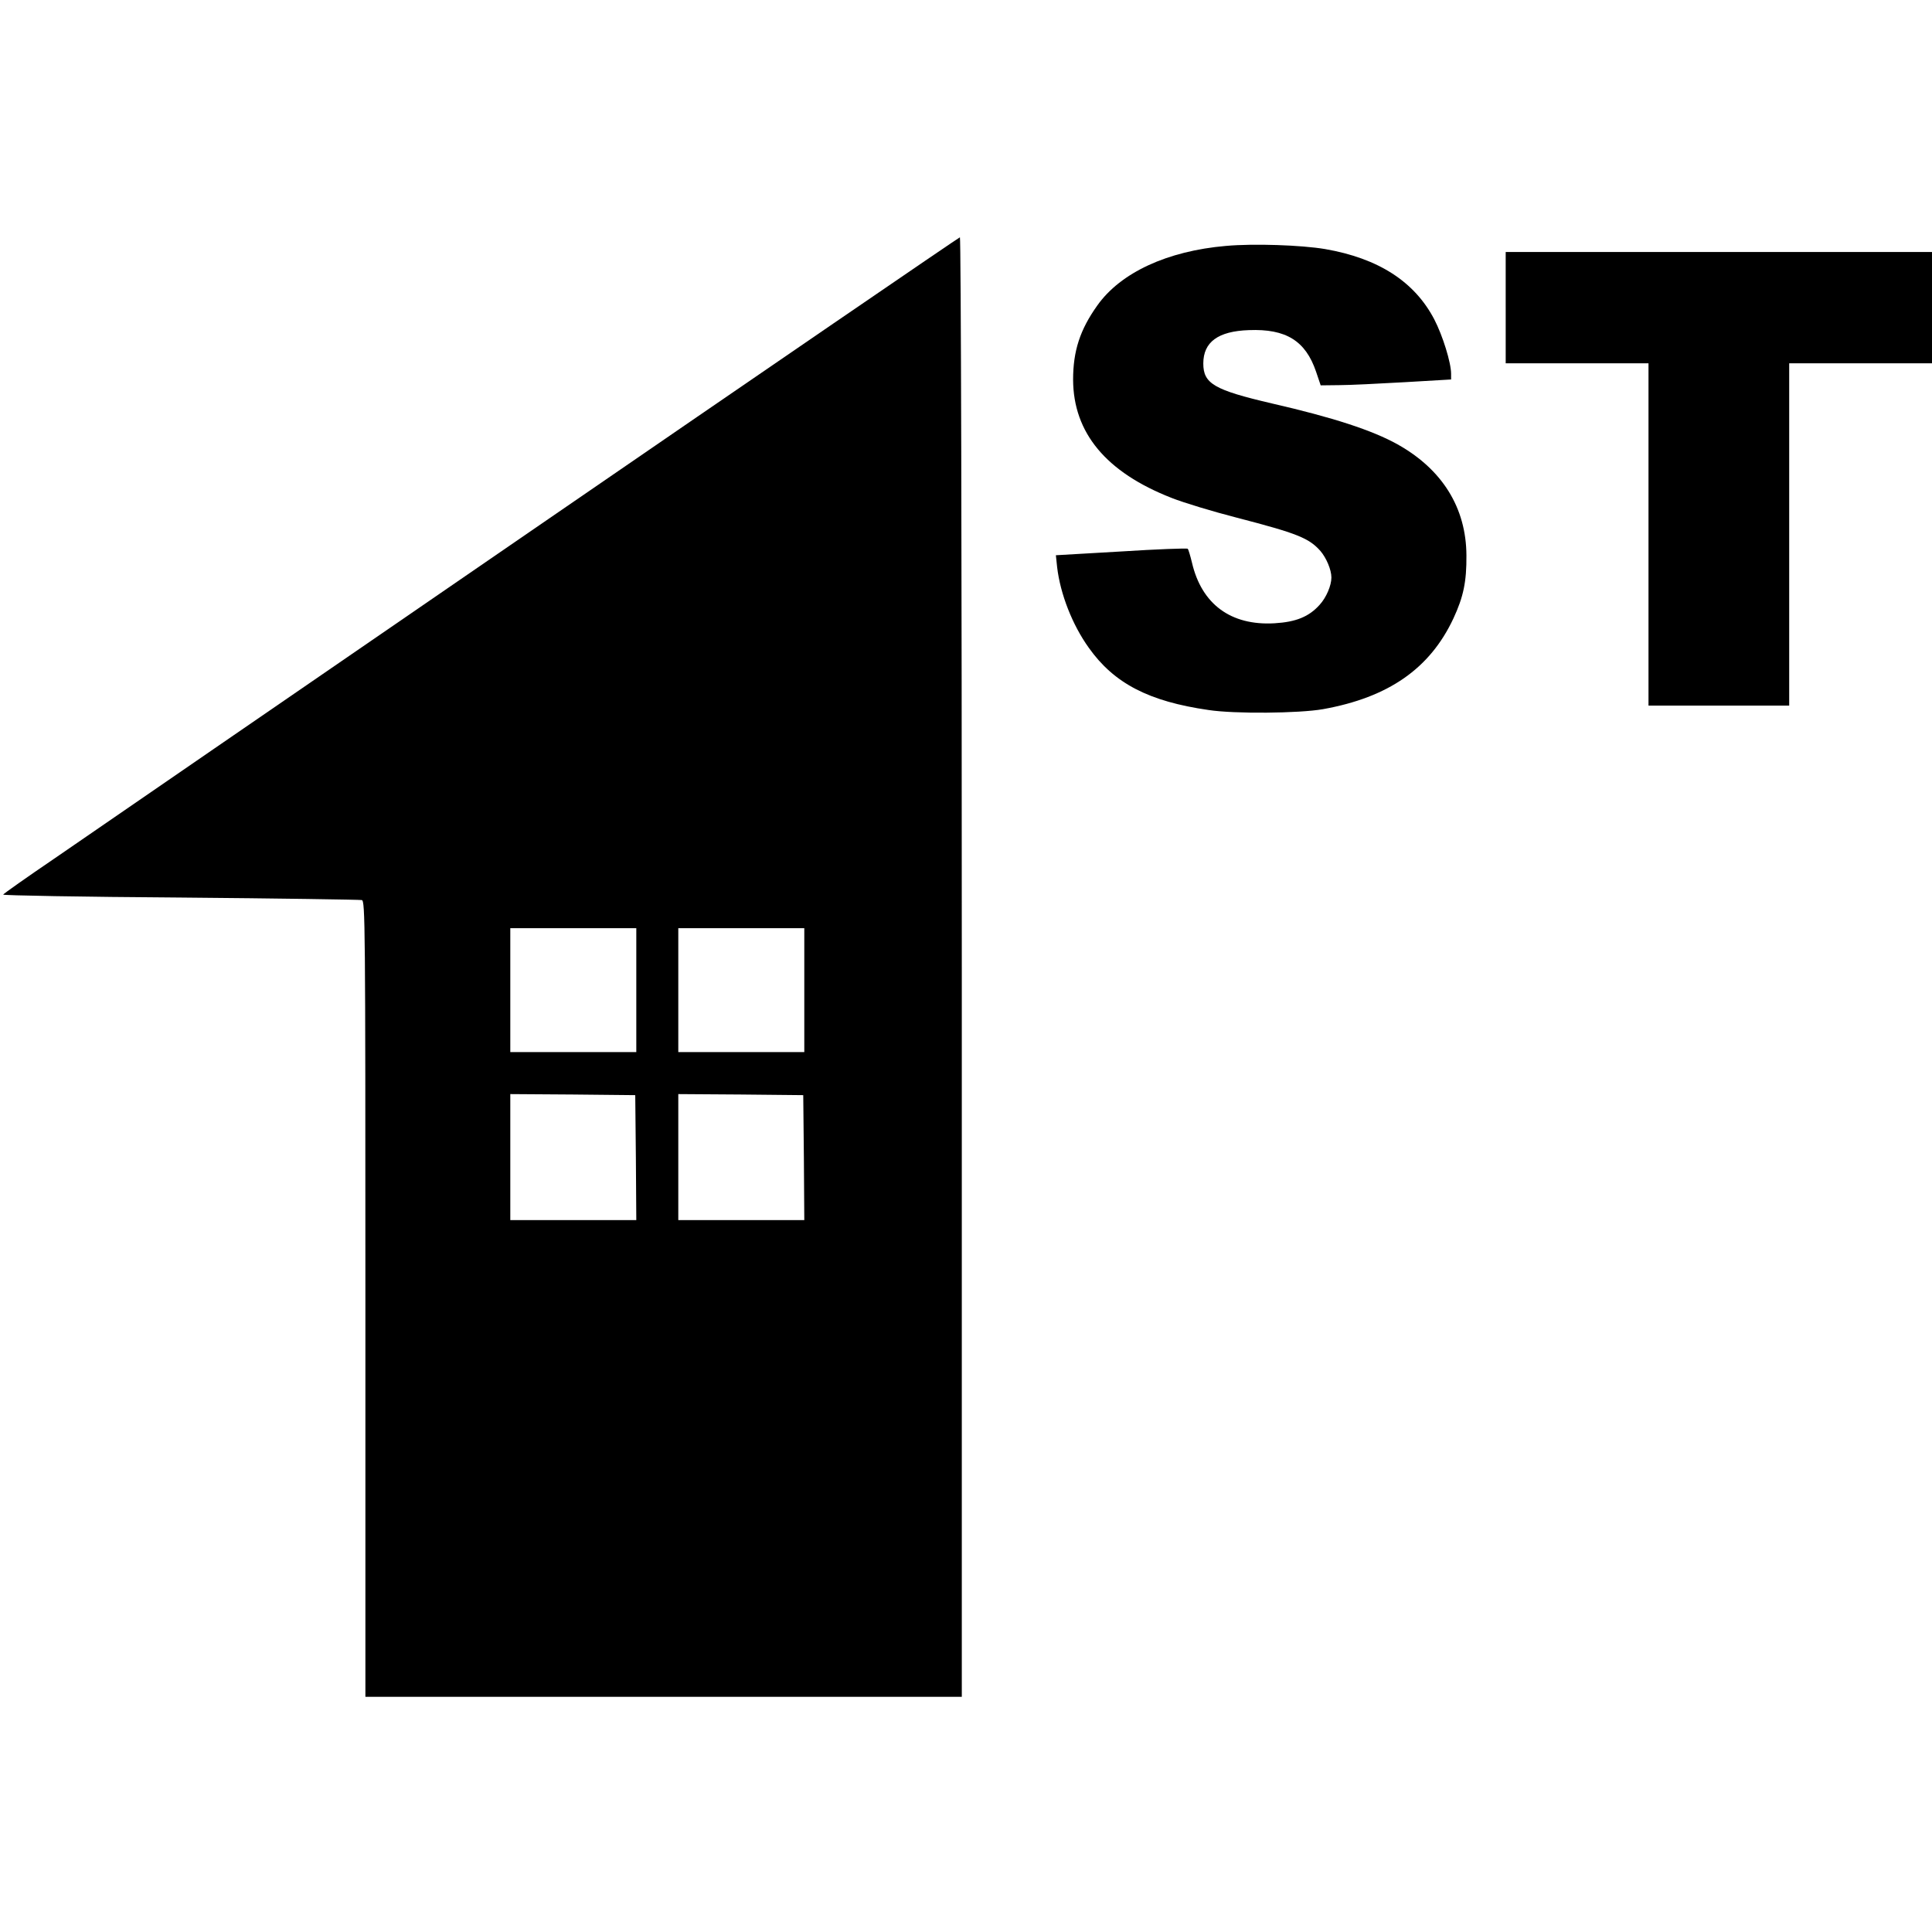
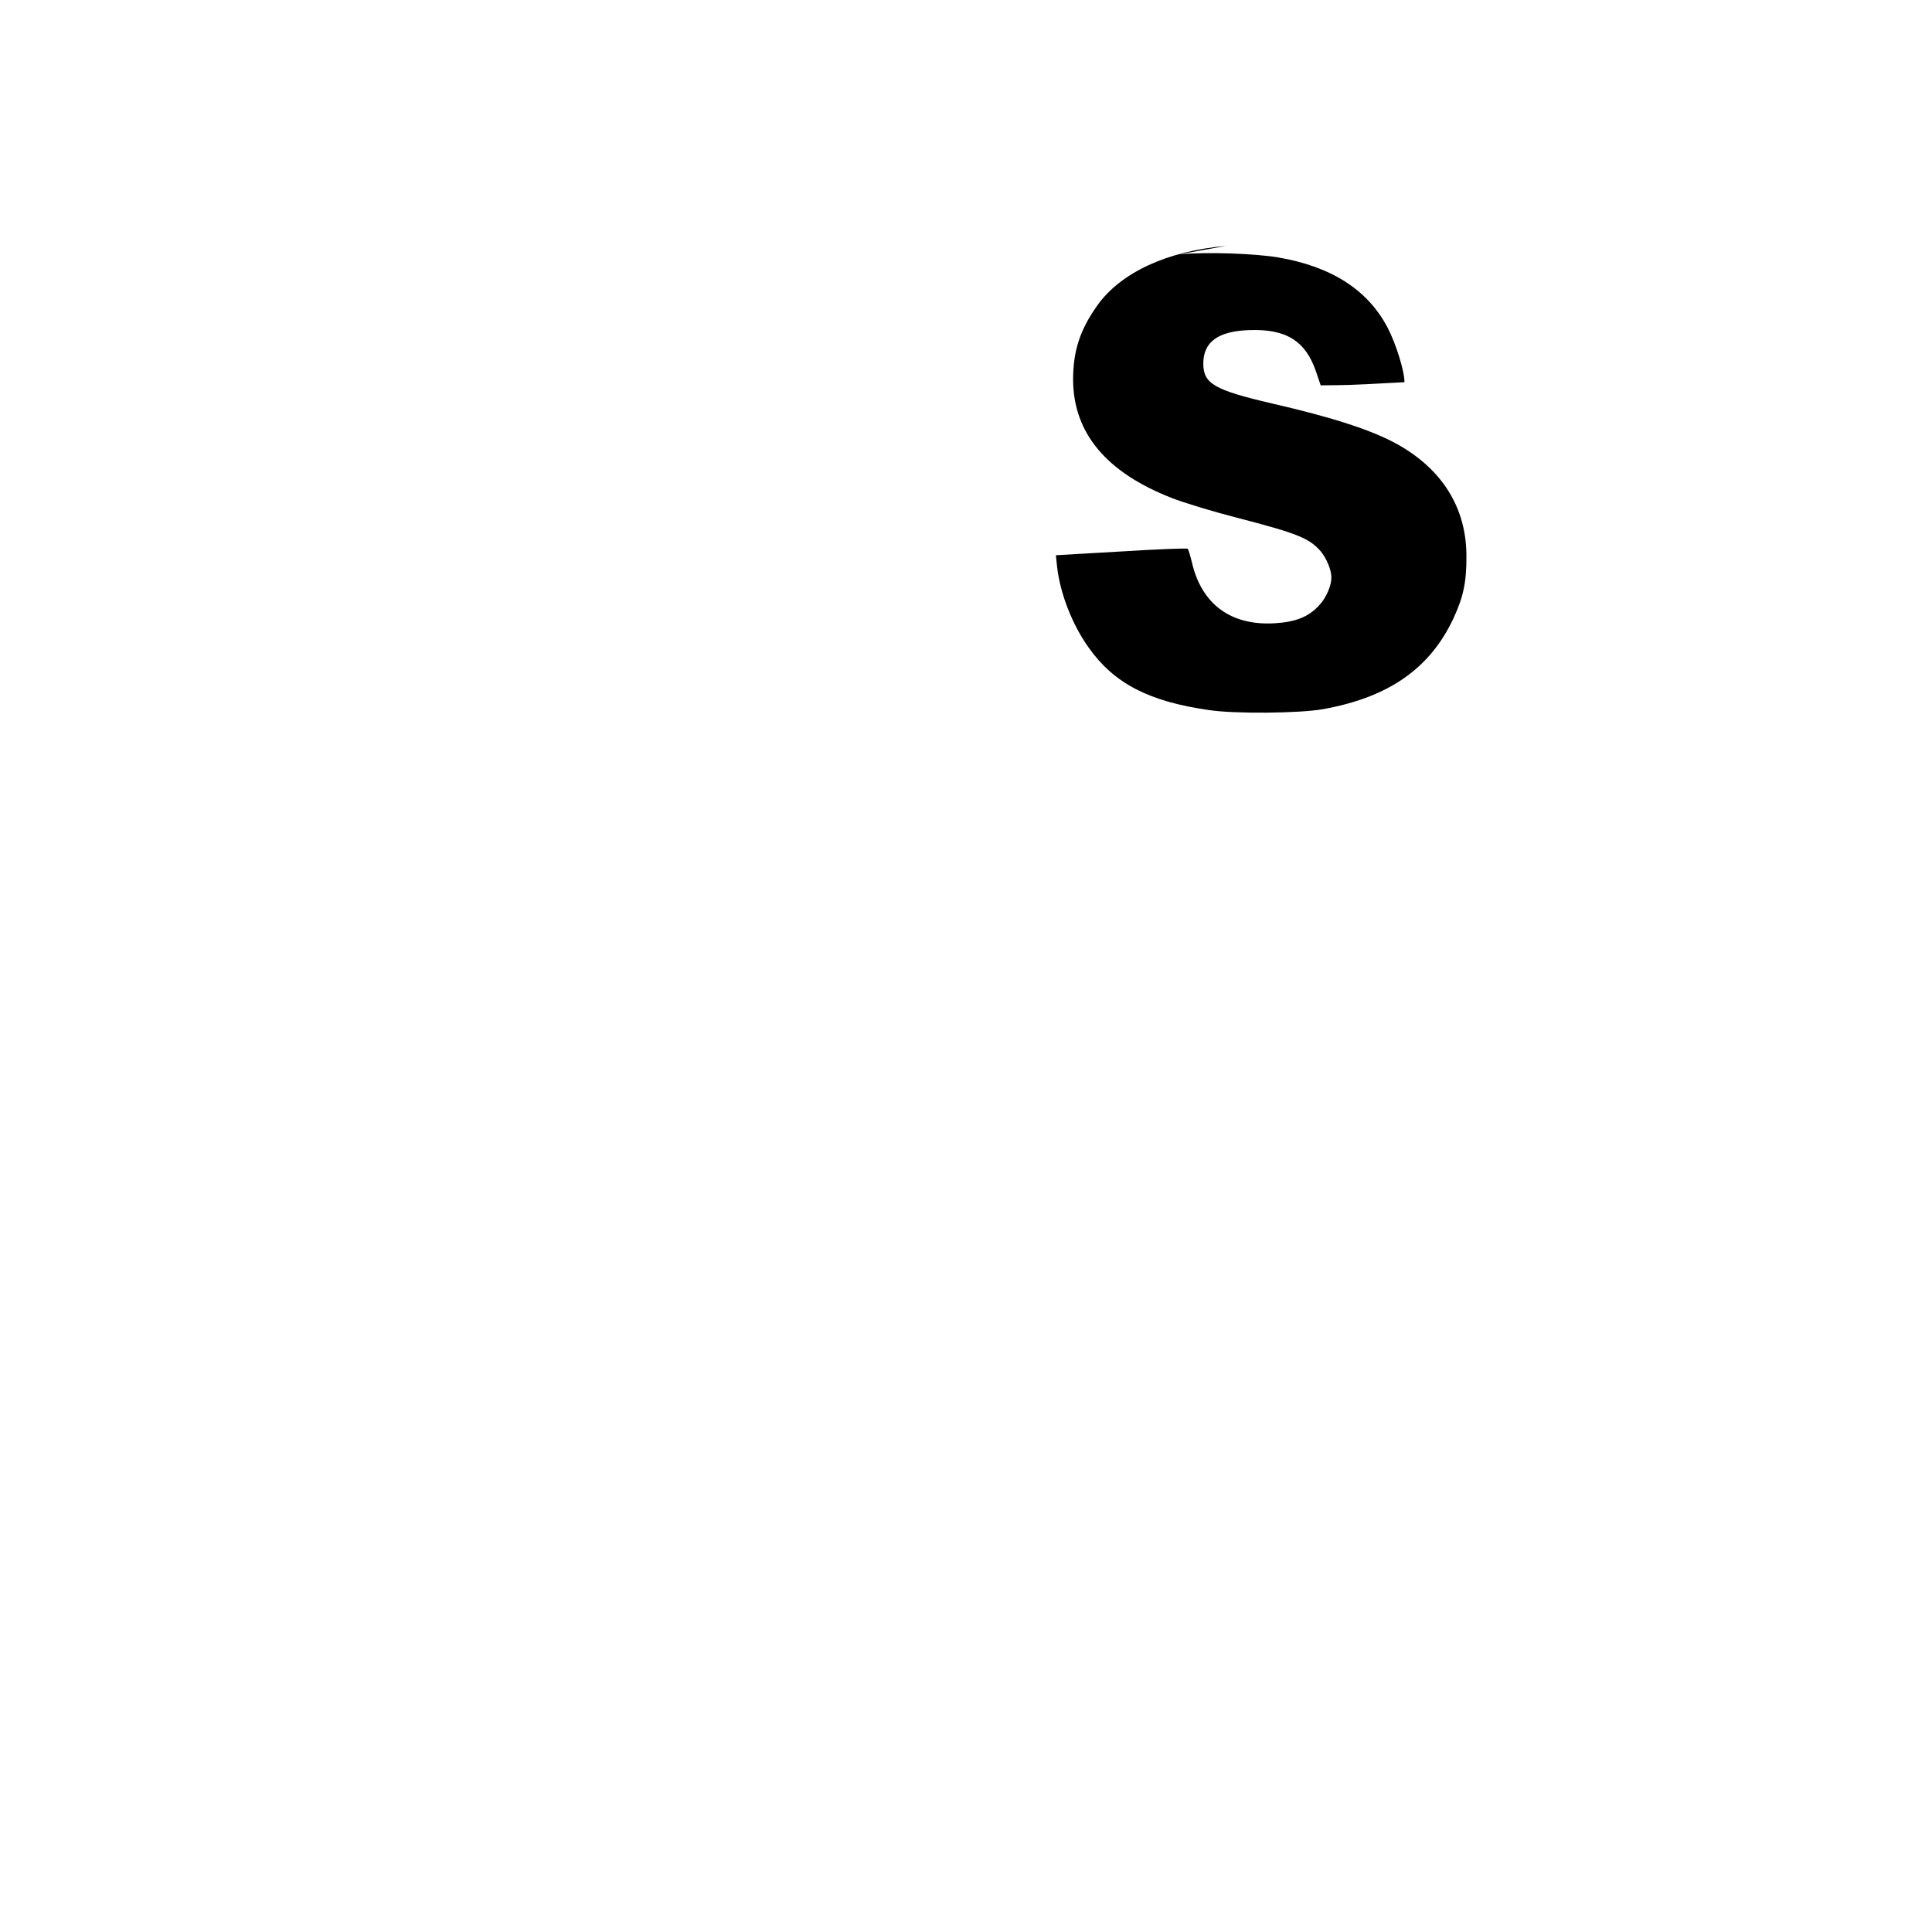
<svg xmlns="http://www.w3.org/2000/svg" version="1.0" width="920pt" height="920pt" viewBox="0 0 920 920" preserveAspectRatio="xMidYMid meet">
  <g transform="translate(0,920) scale(0.1,-0.1)" fill="#000000" stroke="none">
-     <path d="M2529 6672 c-1119 -769 -2141 -1471 -2271 -1561 -131 -89 -240 -166 -243 -171 -2 -4 377 -11 843 -14 466 -4 855 -10 865 -12 16 -5 17 -104 17 -1900 l0 -1894 1420 0 1420 0 0 3475 c0 1932 -4 3475 -9 3475 -4 0 -923 -629 -2042 -1398z m501 -2187 l0 -295 -300 0 -300 0 0 295 0 295 300 0 300 0 0 -295z m800 0 l0 -295 -300 0 -300 0 0 295 0 295 300 0 300 0 0 -295z m-802 -797 l2 -298 -300 0 -300 0 0 300 0 300 298 -2 297 -3 3 -297z m800 0 l2 -298 -300 0 -300 0 0 300 0 300 298 -2 297 -3 3 -297z" />
-     <path d="M5838 8029 c-279 -24 -502 -127 -613 -284 -82 -115 -115 -216 -115 -353 1 -253 157 -441 469 -563 58 -23 197 -65 310 -94 289 -75 344 -97 399 -159 28 -33 52 -89 52 -126 0 -38 -24 -95 -56 -130 -51 -57 -113 -82 -215 -88 -208 -12 -347 91 -393 289 -8 33 -17 63 -20 66 -3 3 -146 -2 -317 -13 l-311 -18 6 -57 c15 -127 72 -274 151 -384 120 -169 285 -255 570 -296 124 -19 432 -16 545 4 312 56 509 193 621 432 48 103 63 176 62 300 -1 227 -115 410 -328 529 -120 67 -307 128 -599 195 -274 64 -326 94 -326 190 0 102 70 154 217 159 177 7 270 -51 320 -198 l22 -65 88 1 c48 0 188 7 311 14 l222 13 0 27 c0 53 -40 182 -80 259 -94 180 -266 291 -520 335 -113 19 -340 27 -472 15z" />
-     <path d="M7170 7735 l0 -265 340 0 340 0 0 -815 0 -815 335 0 335 0 0 815 0 815 340 0 340 0 0 265 0 265 -1015 0 -1015 0 0 -265z" />
+     <path d="M5838 8029 c-279 -24 -502 -127 -613 -284 -82 -115 -115 -216 -115 -353 1 -253 157 -441 469 -563 58 -23 197 -65 310 -94 289 -75 344 -97 399 -159 28 -33 52 -89 52 -126 0 -38 -24 -95 -56 -130 -51 -57 -113 -82 -215 -88 -208 -12 -347 91 -393 289 -8 33 -17 63 -20 66 -3 3 -146 -2 -317 -13 l-311 -18 6 -57 c15 -127 72 -274 151 -384 120 -169 285 -255 570 -296 124 -19 432 -16 545 4 312 56 509 193 621 432 48 103 63 176 62 300 -1 227 -115 410 -328 529 -120 67 -307 128 -599 195 -274 64 -326 94 -326 190 0 102 70 154 217 159 177 7 270 -51 320 -198 l22 -65 88 1 c48 0 188 7 311 14 c0 53 -40 182 -80 259 -94 180 -266 291 -520 335 -113 19 -340 27 -472 15z" />
  </g>
</svg>